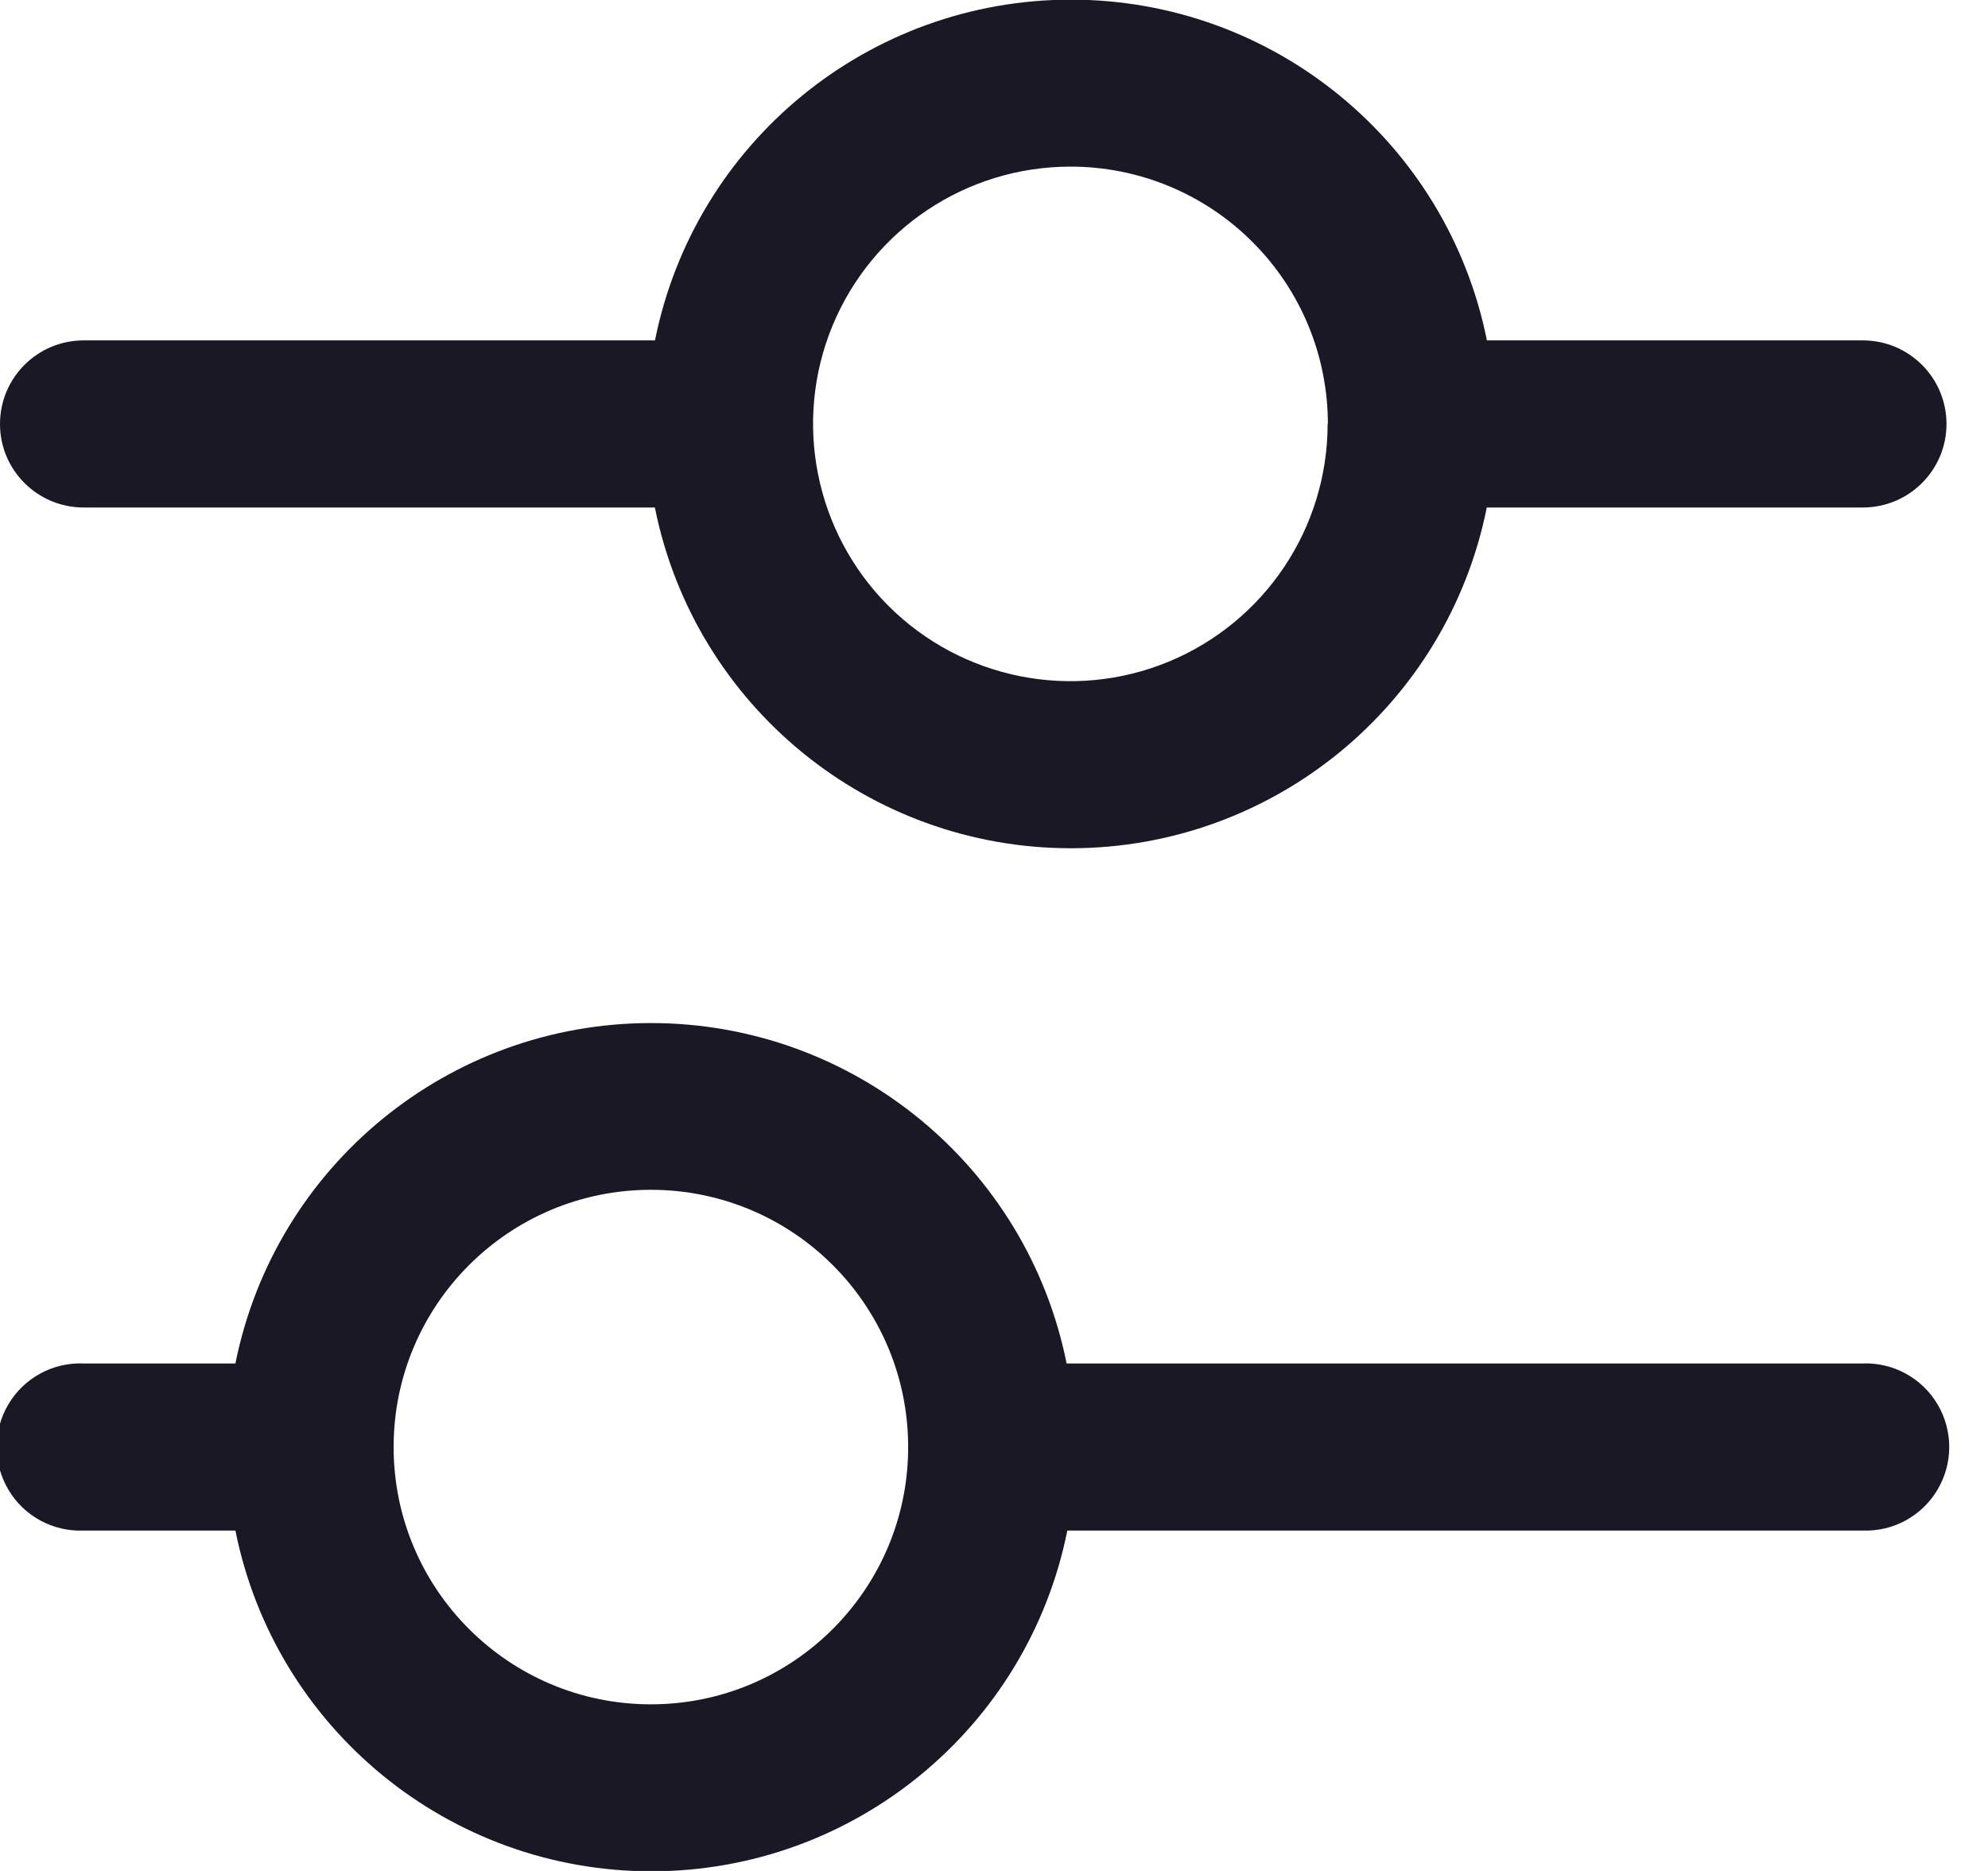
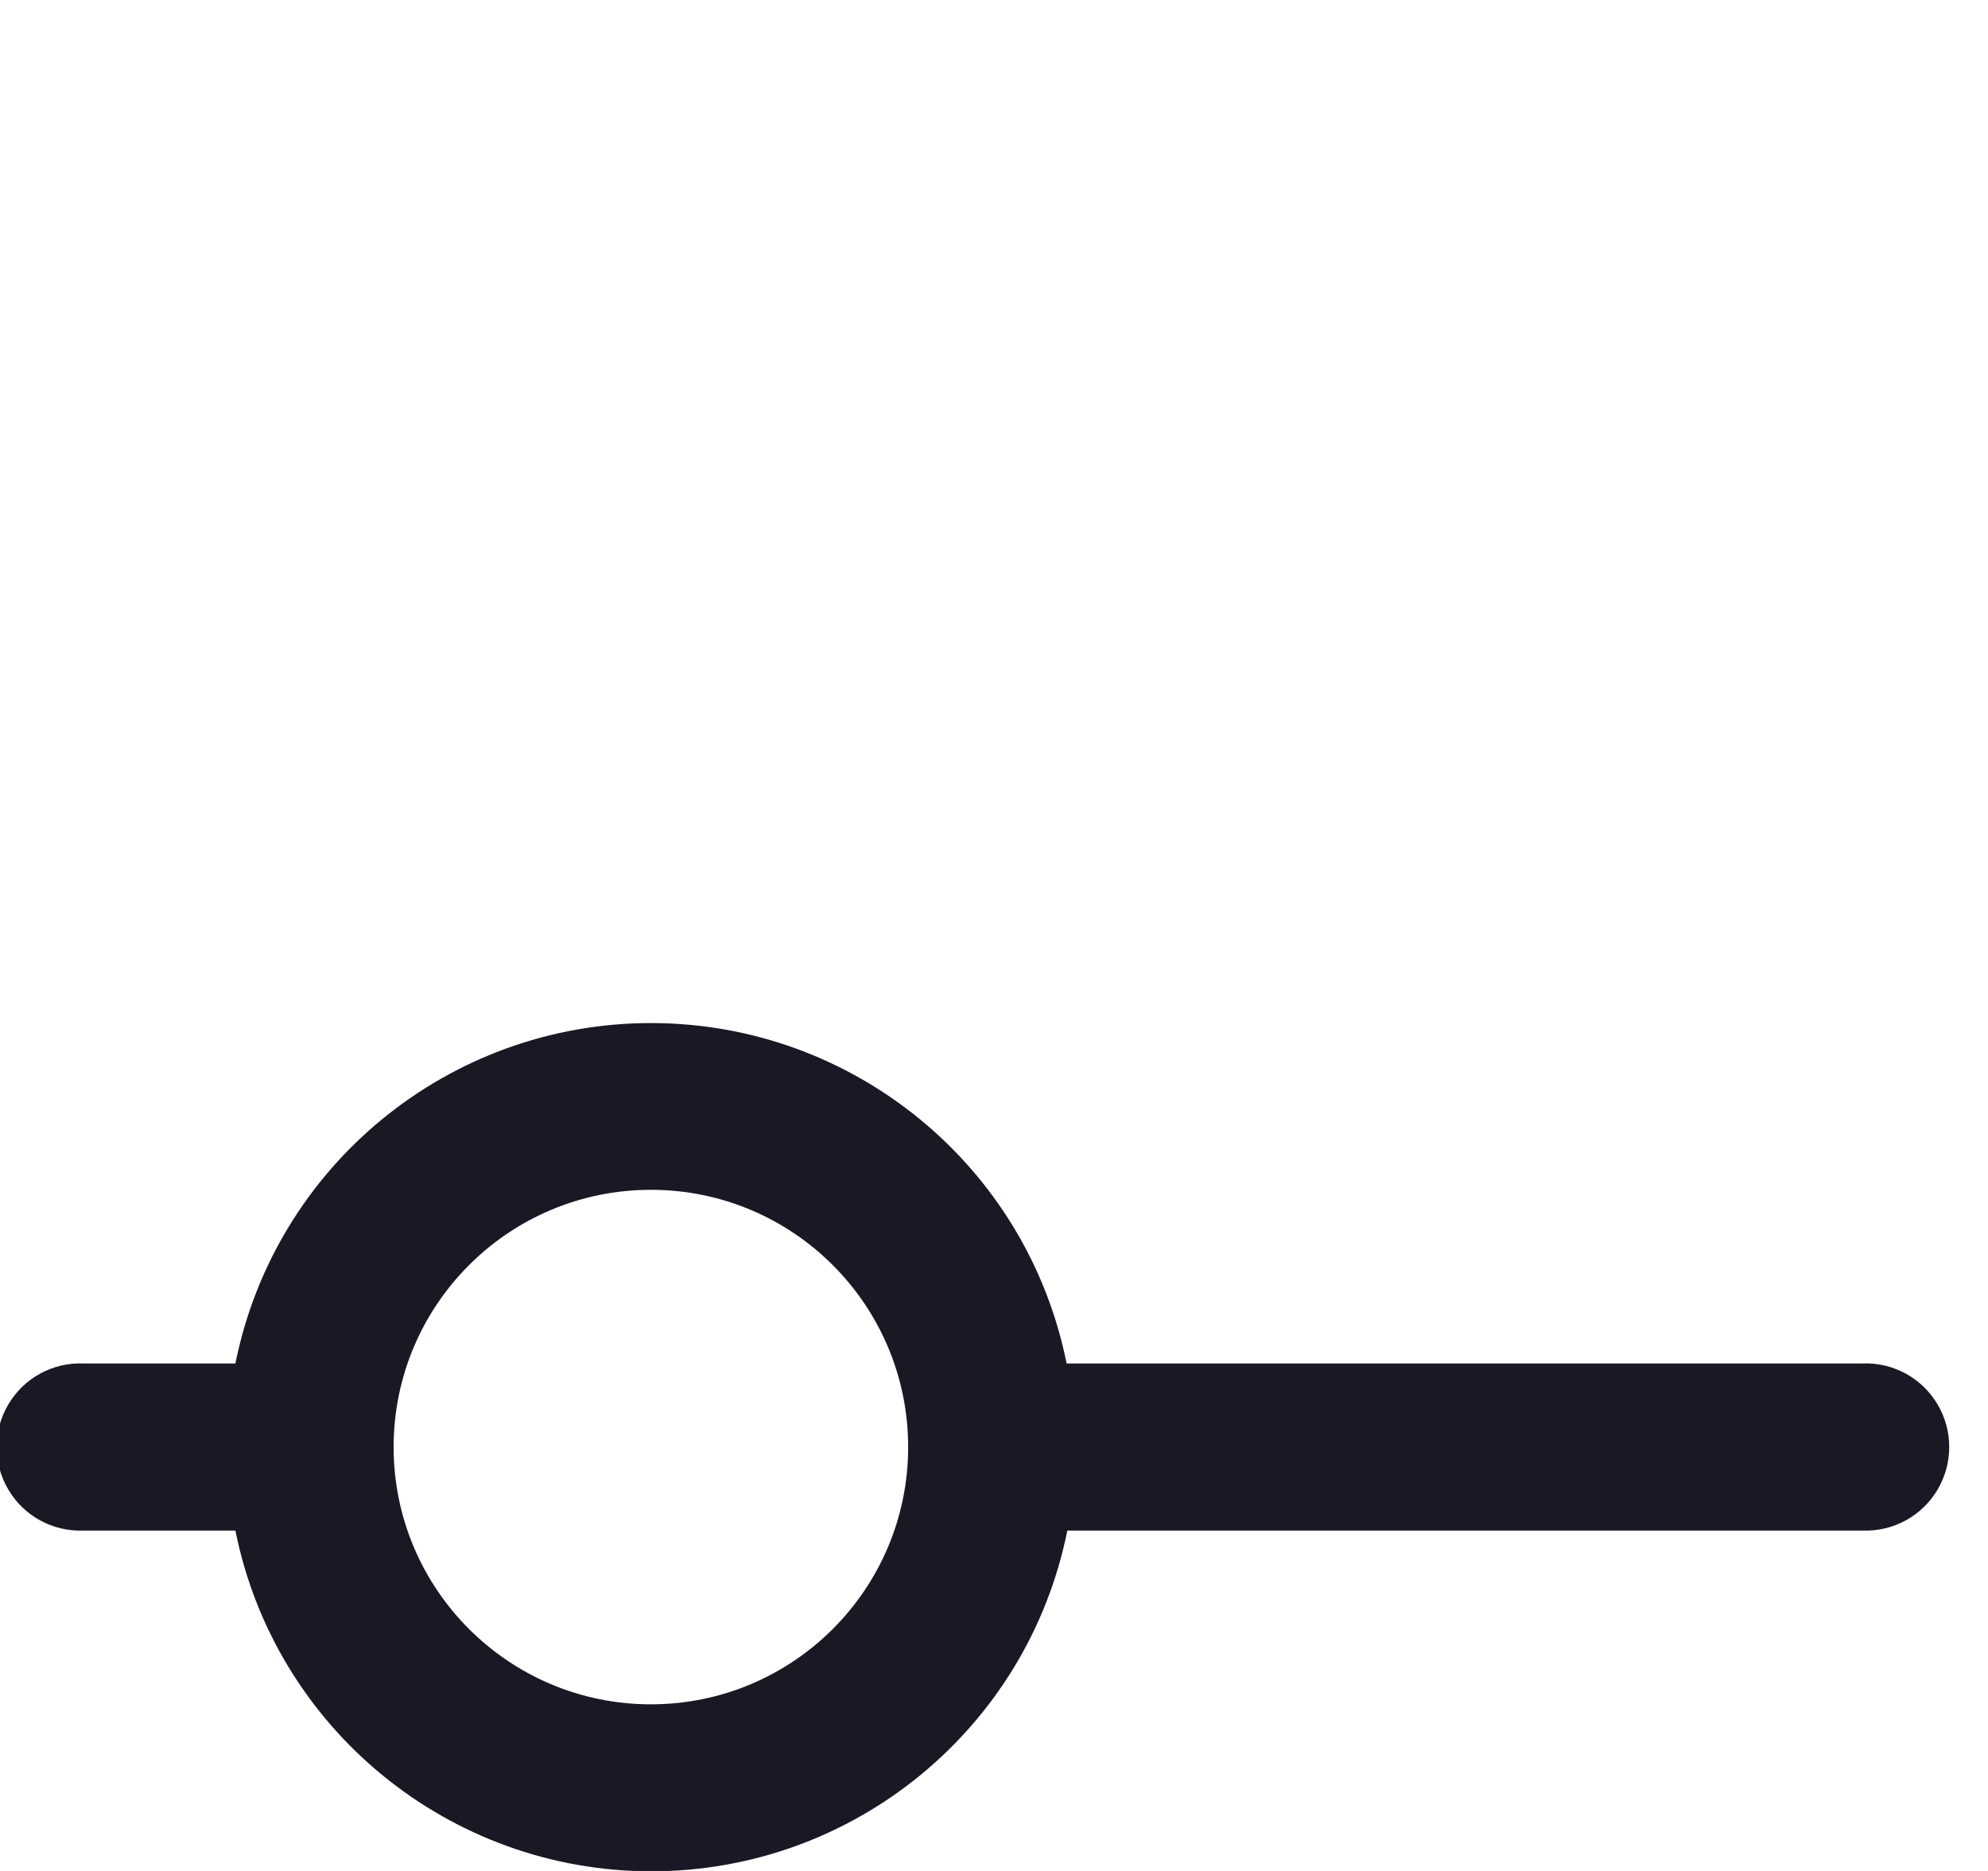
<svg xmlns="http://www.w3.org/2000/svg" width="17px" height="16px" viewBox="0 0 17 16" version="1.1">
  <title>settings</title>
  <desc>Created with Sketch.</desc>
  <g id="Symbols" stroke="none" stroke-width="1" fill="none" fill-rule="evenodd">
    <g id="Icon/Filter" transform="translate(-2, -2)" fill="#1A1824" fill-rule="nonzero">
      <g id="Filter_button" transform="translate(1, 0)">
        <g id="settings" transform="translate(9, 10.35) rotate(-90) translate(-9, -10.35) translate(-0.5, 1.35)">
          <g id="Group_759" transform="translate(0.85, 0)">
-             <path d="M14.089,6.6 L14.089,1.715 C14.089,1.32 13.769,1 13.374,1 C12.98,1 12.66,1.32 12.66,1.715 L12.66,6.6 C10.965,6.94 9.746,8.429 9.746,10.157 C9.746,11.885 10.965,13.374 12.66,13.714 L12.66,16.93 C12.66,17.325 12.98,17.645 13.374,17.645 C13.769,17.645 14.089,17.325 14.089,16.93 L14.089,13.715 C15.784,13.375 17.003,11.886 17.003,10.158 C17.003,8.43 15.784,6.941 14.089,6.601 L14.089,6.6 Z M13.375,12.353 C12.485,12.353 11.683,11.817 11.342,10.995 C11.002,10.173 11.19,9.227 11.819,8.597 C12.449,7.968 13.395,7.78 14.217,8.12 C15.039,8.461 15.575,9.263 15.575,10.153 C15.576,10.737 15.344,11.297 14.931,11.71 C14.519,12.123 13.959,12.355 13.375,12.355 L13.375,12.353 Z" id="Path_645" />
            <path d="M5.34,3.013 L5.34,1.713 C5.35,1.451 5.216,1.205 4.991,1.072 C4.766,0.938 4.485,0.938 4.26,1.072 C4.035,1.205 3.901,1.451 3.911,1.713 L3.911,3.013 C2.216,3.353 0.997,4.842 0.997,6.57 C0.997,8.298 2.216,9.787 3.911,10.127 L3.911,16.927 C3.901,17.189 4.035,17.435 4.26,17.568 C4.485,17.702 4.766,17.702 4.991,17.568 C5.216,17.435 5.35,17.189 5.34,16.927 L5.34,10.121 C7.033,9.781 8.251,8.294 8.251,6.567 C8.251,4.84 7.033,3.353 5.34,3.013 L5.34,3.013 Z M4.625,8.766 C3.41,8.766 2.425,7.781 2.425,6.566 C2.425,5.351 3.41,4.366 4.625,4.366 C5.84,4.366 6.825,5.351 6.825,6.566 C6.825,7.781 5.841,8.765 4.626,8.766 L4.625,8.766 Z" id="Path_646" />
          </g>
        </g>
      </g>
    </g>
  </g>
</svg>